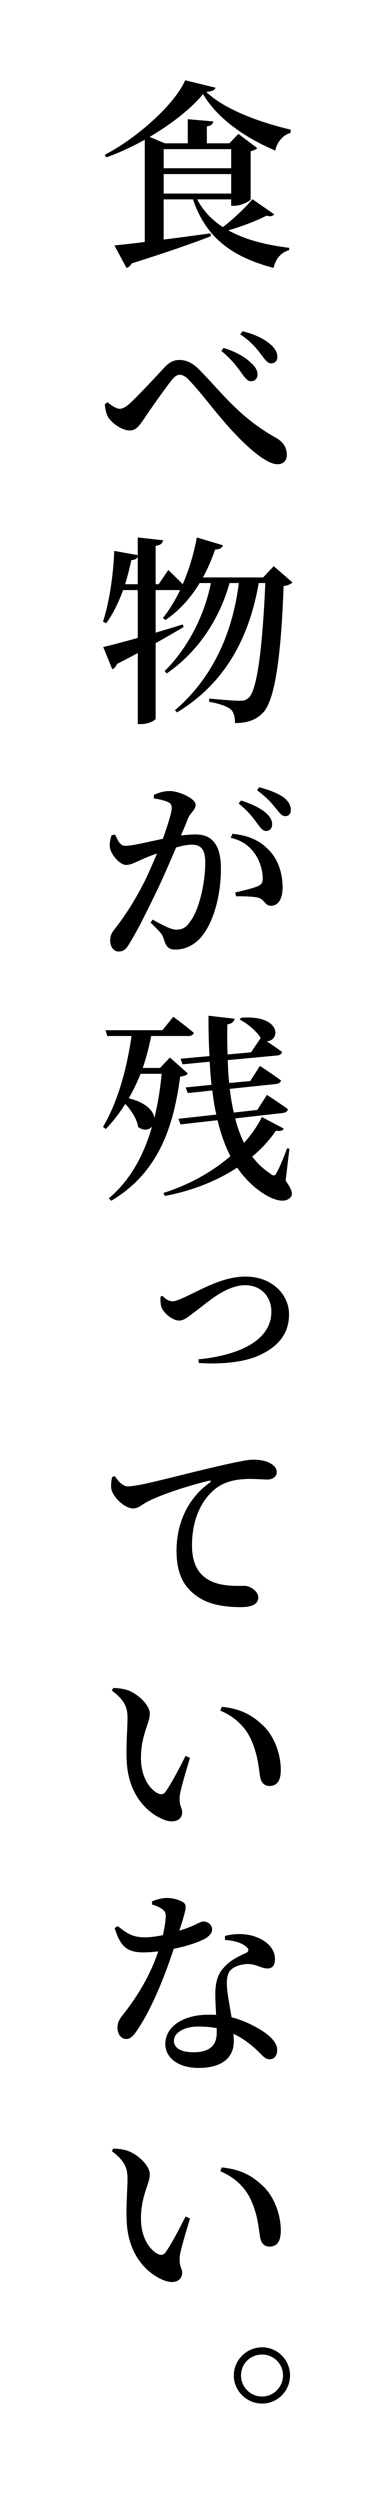
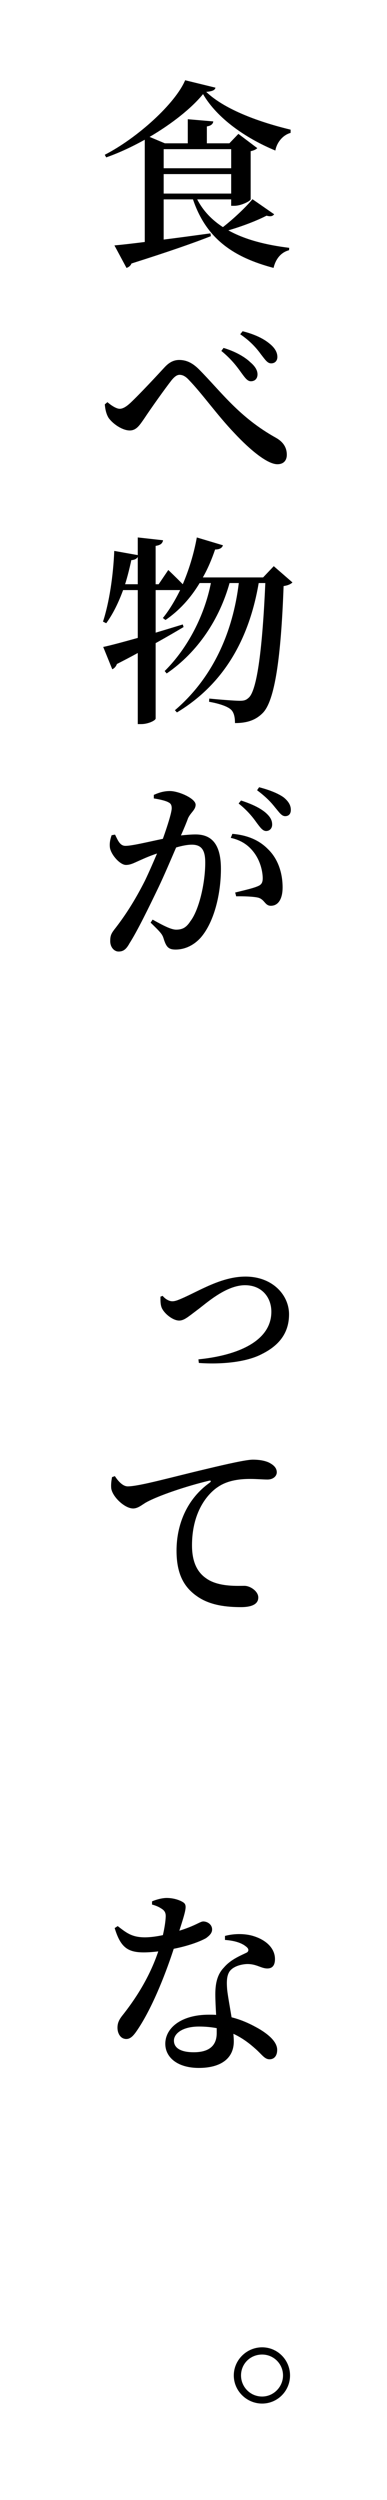
<svg xmlns="http://www.w3.org/2000/svg" version="1.1" id="レイヤー_1" x="0px" y="0px" viewBox="0 0 44.297 286.129" style="enable-background:new 0 0 44.297 286.129;" xml:space="preserve">
  <path d="M33.267,15.208c-0.943,0.254-1.61,1.174-1.748,2.023c-3.38-1.402-6.668-3.679-8.278-6.461  c-1.356,1.656-3.61,3.426-6.117,4.898l1.748,0.735h2.622v-2.759l2.92,0.252c-0.046,0.276-0.207,0.483-0.736,0.575v1.932h2.576  l1.034-1.081l2.162,1.633c-0.138,0.139-0.391,0.275-0.759,0.346v5.518c-0.023,0.185-1.081,0.736-1.863,0.736h-0.368V22.82h-3.887  c0.69,1.334,1.702,2.369,2.943,3.174c1.242-0.966,2.668-2.322,3.38-3.196l2.484,1.725c-0.161,0.207-0.368,0.299-0.874,0.161  c-1.104,0.574-2.782,1.219-4.369,1.679c1.932,1.081,4.346,1.679,6.968,2.001l-0.023,0.275c-0.896,0.23-1.518,0.966-1.771,2.023  c-4.599-1.219-7.703-3.334-9.221-7.842h-3.357v4.6c1.655-0.207,3.495-0.46,5.357-0.713l0.046,0.322  c-1.978,0.781-4.875,1.793-9.083,3.127c-0.115,0.275-0.345,0.438-0.575,0.506l-1.38-2.575c0.782-0.069,2-0.207,3.472-0.392V15.99  c-1.449,0.806-2.966,1.518-4.415,2.024l-0.161-0.3c3.748-1.932,8.071-5.864,9.198-8.53l3.472,0.85  c-0.069,0.299-0.368,0.414-1.058,0.483c2.161,2.069,6.208,3.495,9.658,4.323V15.208z M18.735,17.072v2.185h7.727v-2.185H18.735z   M26.461,22.154v-2.23h-7.727v2.23H26.461z" />
  <path d="M11.997,46.28l0.299-0.253c0.506,0.437,1.058,0.759,1.402,0.759s0.713-0.207,1.196-0.644  c1.104-1.035,3.15-3.243,3.932-4.093c0.506-0.553,1.035-0.852,1.679-0.852c0.759,0,1.472,0.275,2.276,1.081  c2.553,2.575,4.576,5.473,8.83,7.841c0.92,0.529,1.219,1.219,1.219,1.932c0,0.645-0.368,1.081-1.081,1.081  c-1.104,0-3.036-1.54-4.944-3.587c-1.932-2.023-3.68-4.508-5.174-6.048c-0.414-0.46-0.759-0.599-1.081-0.599  c-0.276,0-0.552,0.185-0.896,0.599c-0.759,0.966-2.392,3.265-3.15,4.415c-0.529,0.759-0.897,1.356-1.656,1.356  c-0.782,0-1.839-0.667-2.392-1.402C12.181,47.453,12.043,46.878,11.997,46.28z M27.611,42.648c-0.506-0.713-1.149-1.564-2.276-2.484  l0.253-0.344c1.311,0.391,2.414,1.012,3.058,1.632c0.575,0.483,0.851,0.966,0.828,1.448c-0.022,0.438-0.299,0.736-0.759,0.736  C28.323,43.636,28.048,43.245,27.611,42.648z M29.887,40.577c-0.482-0.666-1.173-1.494-2.392-2.322l0.276-0.345  c1.38,0.345,2.392,0.851,3.035,1.38c0.621,0.482,0.943,1.012,0.943,1.563c0,0.437-0.276,0.735-0.713,0.735  C30.623,41.589,30.37,41.198,29.887,40.577z" />
  <path d="M33.474,66.659c-0.184,0.185-0.506,0.346-1.012,0.414c-0.299,8.232-1.012,13.107-2.369,14.51  c-0.805,0.828-1.793,1.173-3.196,1.173c0-0.667-0.115-1.241-0.483-1.563c-0.414-0.367-1.403-0.689-2.483-0.874l0.023-0.368  c1.15,0.115,2.92,0.254,3.495,0.254c0.483,0,0.713-0.069,1.012-0.346c0.989-0.851,1.587-5.863,1.909-13.13h-0.759  c-1.035,6.071-3.748,11.429-9.359,14.809l-0.23-0.253c4.415-3.771,6.646-9.037,7.312-14.556h-1.058  c-1.149,4.116-3.61,7.888-7.197,10.348L18.85,76.8c2.69-2.667,4.576-6.438,5.289-10.071h-1.288  c-1.058,1.771-2.392,3.196-3.909,4.231l-0.299-0.23c0.713-0.873,1.379-1.978,1.978-3.196h-0.023h-2.782v4.875  c1.012-0.299,2.047-0.62,3.104-0.942l0.092,0.299c-0.851,0.506-1.908,1.127-3.196,1.84v8.623c0,0.229-0.851,0.644-1.655,0.644  h-0.392v-8.14c-0.735,0.413-1.54,0.827-2.391,1.264c-0.092,0.276-0.299,0.506-0.529,0.598l-1.035-2.552  c0.782-0.161,2.23-0.552,3.955-1.034v-5.474H14.09c-0.529,1.448-1.173,2.76-1.932,3.794l-0.368-0.184  c0.713-2.185,1.173-5.242,1.288-8.094l2.69,0.482v-2.023l2.897,0.322c-0.069,0.321-0.229,0.551-0.851,0.644v4.392h0.345l1.104-1.633  c0,0,0.943,0.897,1.656,1.633c0.689-1.609,1.265-3.449,1.609-5.357l2.989,0.896c-0.092,0.299-0.368,0.482-0.896,0.482  c-0.391,1.15-0.851,2.23-1.403,3.197h6.898l1.219-1.288L33.474,66.659z M15.768,66.866v-3.127c-0.115,0.207-0.345,0.345-0.735,0.367  c-0.207,0.943-0.437,1.887-0.713,2.76H15.768z" />
  <path d="M17.608,90.972c0.437-0.184,1.012-0.438,1.84-0.438c1.012,0,2.943,0.852,2.943,1.564c0,0.598-0.575,0.896-0.874,1.563  c-0.161,0.46-0.46,1.173-0.805,1.954c0.598-0.068,1.219-0.114,1.679-0.114c1.771,0,2.897,1.034,2.897,3.933  c0,2.851-0.759,6.07-2.3,7.863c-0.713,0.805-1.725,1.38-2.897,1.38c-0.851,0-1.081-0.345-1.38-1.311  c-0.138-0.414-0.275-0.621-1.472-1.771l0.23-0.346c1.195,0.668,2.115,1.15,2.69,1.15c0.735,0,1.173-0.253,1.633-0.966  c0.965-1.241,1.701-4.3,1.701-6.714c0-1.381-0.391-2.047-1.541-2.047c-0.46,0-1.104,0.115-1.793,0.322  c-0.644,1.494-1.357,3.173-2.001,4.529c-1.149,2.392-2.438,5.036-3.334,6.438c-0.414,0.759-0.759,0.942-1.265,0.942  c-0.46,0-0.943-0.459-0.943-1.195c0-0.574,0.092-0.828,0.46-1.311c1.172-1.494,2.322-3.242,3.518-5.611  c0.46-0.965,0.943-2.068,1.38-3.104c-0.69,0.229-1.288,0.482-1.748,0.689c-0.851,0.368-1.241,0.621-1.816,0.621  c-0.644,0-1.633-1.081-1.816-1.908c-0.092-0.529,0.023-1.035,0.184-1.495l0.391-0.069c0.345,0.713,0.575,1.288,1.196,1.288  c0.736,0,2.506-0.437,4.277-0.805c0.598-1.679,1.012-3.059,1.012-3.495c0-0.299-0.069-0.529-0.345-0.667  c-0.345-0.207-1.104-0.368-1.702-0.46V90.972z M26.599,95.433c1.633,0.139,3.012,0.667,4.07,1.748  c1.104,1.058,1.679,2.645,1.679,4.392c0,1.173-0.414,2.069-1.311,2.093c-0.713,0.023-0.713-0.689-1.449-0.92  c-0.506-0.139-1.771-0.184-2.553-0.161l-0.115-0.437c0.92-0.23,1.955-0.46,2.506-0.689c0.506-0.185,0.667-0.438,0.644-1.059  c-0.023-0.598-0.207-1.655-0.851-2.621c-0.621-0.92-1.472-1.587-2.805-1.886L26.599,95.433z M27.588,91.616  c1.196,0.391,2.208,0.85,2.875,1.448c0.506,0.46,0.689,0.851,0.689,1.311c0,0.437-0.299,0.735-0.689,0.735  c-0.391,0-0.667-0.391-1.081-0.942c-0.437-0.62-1.035-1.38-2.069-2.208L27.588,91.616z M29.657,90.099  c1.241,0.321,2.23,0.734,2.828,1.172c0.575,0.482,0.805,0.92,0.805,1.426c0,0.46-0.253,0.713-0.644,0.713  c-0.414,0-0.667-0.414-1.15-0.988c-0.437-0.553-0.966-1.15-2.07-1.979L29.657,90.099z" />
-   <path d="M21.494,122.849c-0.138,0.23-0.368,0.299-0.874,0.368c-0.713,5.403-2.3,10.899-7.888,14.211l-0.276-0.276  c2.506-2.115,4.024-5.013,4.944-8.209c-0.345,0.391-0.942,0.506-1.586,0.047c-0.138-0.897-0.759-1.887-1.472-2.645  c-0.644,1.012-1.379,1.977-2.23,2.873l-0.322-0.252c1.701-2.852,2.736-6.691,3.265-10.395h-2.783l-0.184-0.666h6.507l1.242-1.541  c0,0,1.449,1.08,2.346,1.84c-0.069,0.253-0.299,0.367-0.644,0.367h-4.231c-0.253,1.266-0.575,2.507-0.966,3.656h1.978l1.127-1.195  L21.494,122.849z M16.09,122.896c-0.391,0.965-0.828,1.908-1.356,2.805c2,0.482,2.828,1.449,2.943,2.254  c0.391-1.633,0.667-3.357,0.828-5.059H16.09z M32.693,135.128c0.759,1.059,0.851,1.564,0.575,1.886  c-0.736,0.874-2.323,0.161-3.426-0.62c-1.081-0.76-1.955-1.68-2.69-2.76c-2.253,1.471-5.059,2.645-8.301,3.242l-0.139-0.346  c2.99-0.942,5.611-2.438,7.658-4.207c-0.621-1.219-1.104-2.599-1.472-4.117l-4.231,0.483l-0.253-0.644l4.346-0.482  c-0.207-0.875-0.345-1.795-0.46-2.76l-2.805,0.299l-0.253-0.645l2.966-0.299c-0.092-0.851-0.161-1.725-0.207-2.645l-3.104,0.299  l-0.229-0.643l3.311-0.3c-0.092-1.495-0.115-3.035-0.115-4.622l2.989,0.346c-0.046,0.299-0.253,0.551-0.828,0.644  c-0.022,1.173-0.022,2.322,0.023,3.449l2.69-0.253l1.104-1.633c-0.506-0.828-1.541-1.679-2.415-2.115l0.184-0.207  c4.645-0.346,4.484,2.667,2.92,2.69c0.506,0.345,1.219,0.827,1.748,1.218c-0.046,0.254-0.276,0.392-0.575,0.414l-5.634,0.529  c0.023,0.896,0.069,1.771,0.161,2.621l2.415-0.229l1.104-1.725c0,0,1.495,0.966,2.414,1.655c-0.046,0.254-0.299,0.391-0.598,0.414  L26.3,124.62c0.115,0.942,0.253,1.839,0.46,2.713l2.69-0.299l1.104-1.725c0,0,1.495,0.965,2.392,1.633  c-0.023,0.252-0.253,0.391-0.552,0.437L26.921,128c0.253,1.012,0.598,1.954,1.012,2.806c0.851-0.943,1.54-1.955,2.046-2.967  l2.507,1.334c-0.138,0.229-0.345,0.322-0.897,0.229c-0.712,1.034-1.61,2.047-2.713,2.966c0.575,0.783,1.265,1.426,2.069,1.955  c0.368,0.299,0.529,0.275,0.736-0.138c0.322-0.575,0.828-1.771,1.173-2.759l0.275,0.045L32.693,135.128z" />
  <path d="M18.619,148.31c0.23,0.299,0.69,0.621,1.104,0.621c0.253,0,0.506-0.069,1.081-0.322c1.978-0.851,4.53-2.506,7.29-2.506  c3.082,0,4.99,2.092,4.99,4.322c0,2.3-1.333,3.656-3.081,4.53c-1.794,0.966-4.737,1.219-7.244,1.034l-0.046-0.413  c4.415-0.437,8.347-2.047,8.347-5.45c0-1.655-1.104-3.035-3.012-3.035c-2.231,0-4.507,2.139-5.519,2.875  c-1.035,0.781-1.472,1.172-2.023,1.172c-0.713,0-1.702-0.781-2-1.471c-0.161-0.414-0.138-0.875-0.138-1.266L18.619,148.31z" />
  <path d="M13.147,168.941c0.391,0.598,0.92,1.174,1.472,1.174c1.311,0,5.036-1.059,8.945-1.979c2.483-0.598,4.645-1.08,5.381-1.08  c0.644,0,1.311,0.092,1.816,0.322c0.552,0.275,0.92,0.62,0.92,1.126c0,0.437-0.414,0.828-1.058,0.828  c-0.529,0-1.242-0.069-1.978-0.069c-1.058,0-2.529,0.115-3.702,0.92c-0.919,0.598-2.966,2.553-2.966,6.691  c0,2.576,1.127,3.496,1.955,3.979c1.379,0.759,3.289,0.644,4.047,0.644c0.667,0,1.586,0.621,1.586,1.334  c0,0.874-0.966,1.104-1.978,1.104c-1.61,0-3.496-0.185-4.967-1.196c-1.494-1.012-2.414-2.506-2.414-5.266  c0-3.035,1.219-5.955,3.817-7.795c0.161-0.139,0.138-0.275-0.115-0.207c-2.599,0.621-5.771,1.701-7.151,2.461  c-0.46,0.252-0.943,0.713-1.518,0.713c-0.966,0-2.369-1.334-2.507-2.3c-0.046-0.46,0.023-0.92,0.092-1.288L13.147,168.941z" />
-   <path d="M14.595,196.587c0-1.265-0.414-2.069-1.793-3.104l0.161-0.299c0.598,0.022,1.311,0.092,1.862,0.344  c1.035,0.438,2.322,1.61,2.322,2.622c0,1.058-1.012,2.415-1.012,5.059c0,2.323,1.127,3.656,1.955,4.048  c0.345,0.16,0.644,0.114,0.874-0.207c0.736-1.081,1.541-2.622,2.276-4.094l0.506,0.23c-0.506,1.678-1.081,3.609-1.172,4.346  c-0.092,1.242,0.275,1.265,0.275,1.886c0,0.874-0.896,1.333-2.139,0.827c-1.839-0.758-4.023-2.781-4.208-6.714  C14.411,199.784,14.595,197.945,14.595,196.587z M25.219,195.782l0.161-0.438c2.3,0.23,3.541,1.013,4.783,2.186  c1.333,1.311,1.978,3.38,1.978,5.035c0,1.219-0.414,1.84-1.311,1.84c-0.437,0-0.851-0.253-1.012-0.851  c-0.207-0.966-0.23-2.507-1.012-4.3C28.162,197.714,26.921,196.495,25.219,195.782z" />
  <path d="M17.401,217.611c0.414-0.184,1.127-0.391,1.679-0.391c0.759,0,1.495,0.229,1.932,0.528c0.437,0.322,0.253,0.897-0.483,3.22  c1.863-0.575,2.369-1.059,2.737-1.059c0.482,0,1.012,0.346,1.012,0.92c0,0.461-0.391,0.76-0.69,0.989  c-0.781,0.437-2.161,0.92-3.702,1.219c-0.759,2.346-2.253,6.37-4.024,9.083c-0.483,0.736-0.851,1.242-1.403,1.242  c-0.667,0-1.012-0.645-1.012-1.288c0-0.483,0.138-0.851,0.506-1.334c1.449-1.816,3.127-4.323,4.162-7.404  c-0.575,0.069-1.149,0.115-1.655,0.115c-1.863,0-2.668-0.599-3.334-2.782l0.345-0.23c0.988,0.76,1.609,1.288,3.127,1.288  c0.644,0,1.403-0.115,2.047-0.253c0.184-0.805,0.299-1.541,0.322-2.093c0.023-0.483-0.138-0.735-0.529-0.966  c-0.345-0.23-0.759-0.367-1.035-0.438V217.611z M25.748,221.566c1.195-0.322,2.483-0.253,3.357,0.046  c1.472,0.483,2.369,1.448,2.369,2.599c0,0.666-0.253,1.08-0.874,1.08c-0.736,0-1.265-0.551-2.392-0.506  c-0.735,0.047-1.494,0.299-1.885,0.782c-0.391,0.506-0.391,1.288-0.322,2.139c0.068,0.667,0.299,1.909,0.506,3.173  c1.288,0.322,2.322,0.852,3.127,1.311c1.288,0.76,2.093,1.588,2.093,2.415c0,0.735-0.391,1.081-0.874,1.081  c-0.575,0-0.874-0.553-1.609-1.195c-0.69-0.621-1.495-1.242-2.529-1.725c0.022,0.299,0.046,0.598,0.046,0.873  c0,1.955-1.495,3.035-4.001,3.035c-2.46,0-3.84-1.219-3.84-2.76c0-1.816,1.817-3.334,4.99-3.334c0.276,0,0.575,0,0.828,0.023  c-0.046-0.828-0.092-1.656-0.092-2.369c0-1.355,0.276-2.322,0.989-3.058c0.805-0.942,1.908-1.356,2.645-1.725  c0.253-0.207,0.161-0.46-0.115-0.667c-0.552-0.46-1.426-0.689-2.414-0.759V221.566z M24.805,232.12  c-0.621-0.115-1.287-0.184-2.023-0.184c-1.932,0-2.874,0.828-2.874,1.609s0.667,1.334,2.276,1.334c1.862,0,2.621-0.852,2.621-2.186  V232.12z" />
-   <path d="M14.595,249.304c0-1.266-0.414-2.07-1.793-3.104l0.161-0.299c0.598,0.022,1.311,0.092,1.862,0.345  c1.035,0.438,2.322,1.609,2.322,2.621c0,1.059-1.012,2.415-1.012,5.059c0,2.323,1.127,3.656,1.955,4.048  c0.345,0.161,0.644,0.114,0.874-0.207c0.736-1.081,1.541-2.622,2.276-4.093l0.506,0.229c-0.506,1.679-1.081,3.61-1.172,4.347  c-0.092,1.241,0.275,1.264,0.275,1.885c0,0.874-0.896,1.334-2.139,0.828c-1.839-0.759-4.023-2.782-4.208-6.715  C14.411,252.499,14.595,250.66,14.595,249.304z M25.219,248.499l0.161-0.438c2.3,0.23,3.541,1.012,4.783,2.185  c1.333,1.312,1.978,3.38,1.978,5.036c0,1.219-0.414,1.84-1.311,1.84c-0.437,0-0.851-0.254-1.012-0.852  c-0.207-0.965-0.23-2.506-1.012-4.3C28.162,250.431,26.921,249.212,25.219,248.499z" />
  <path d="M26.76,271.868c0-1.771,1.472-3.22,3.242-3.22s3.196,1.448,3.196,3.22c0,1.77-1.426,3.219-3.196,3.219  S26.76,273.638,26.76,271.868z M27.588,271.868c0,1.311,1.058,2.414,2.415,2.414c1.311,0,2.392-1.104,2.392-2.414  c0-1.334-1.081-2.393-2.392-2.393C28.645,269.476,27.588,270.534,27.588,271.868z" />
</svg>